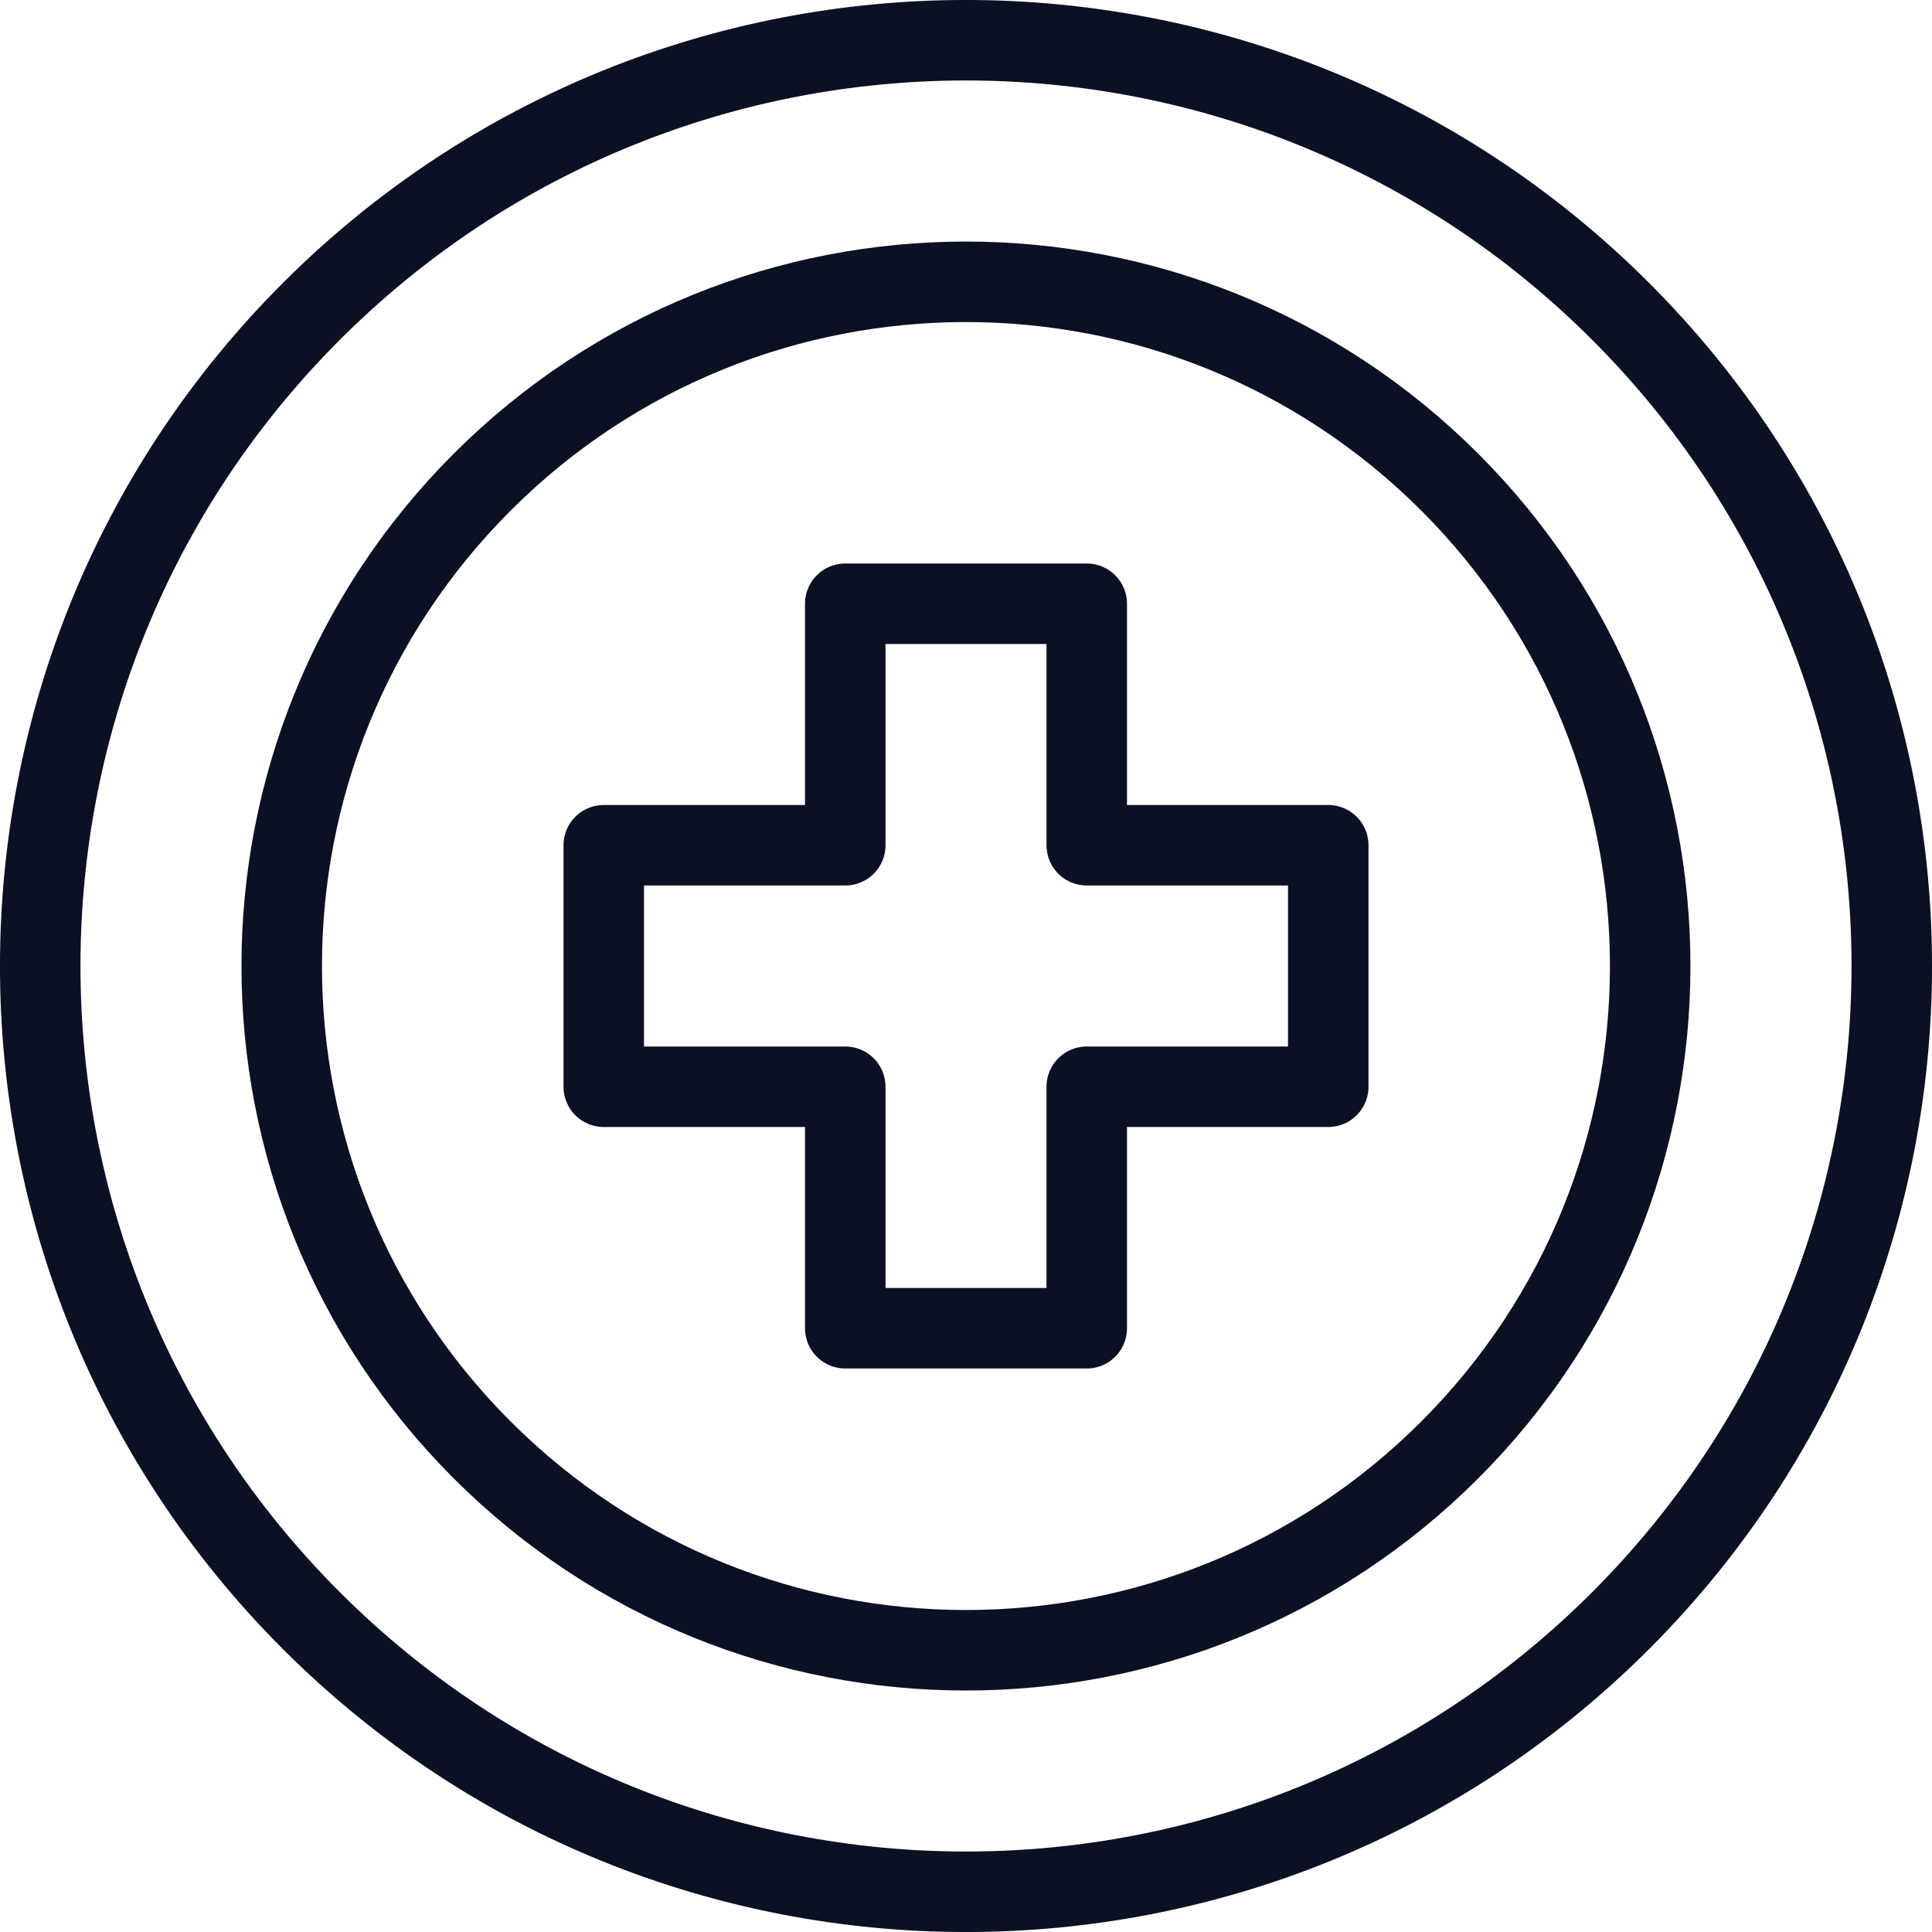
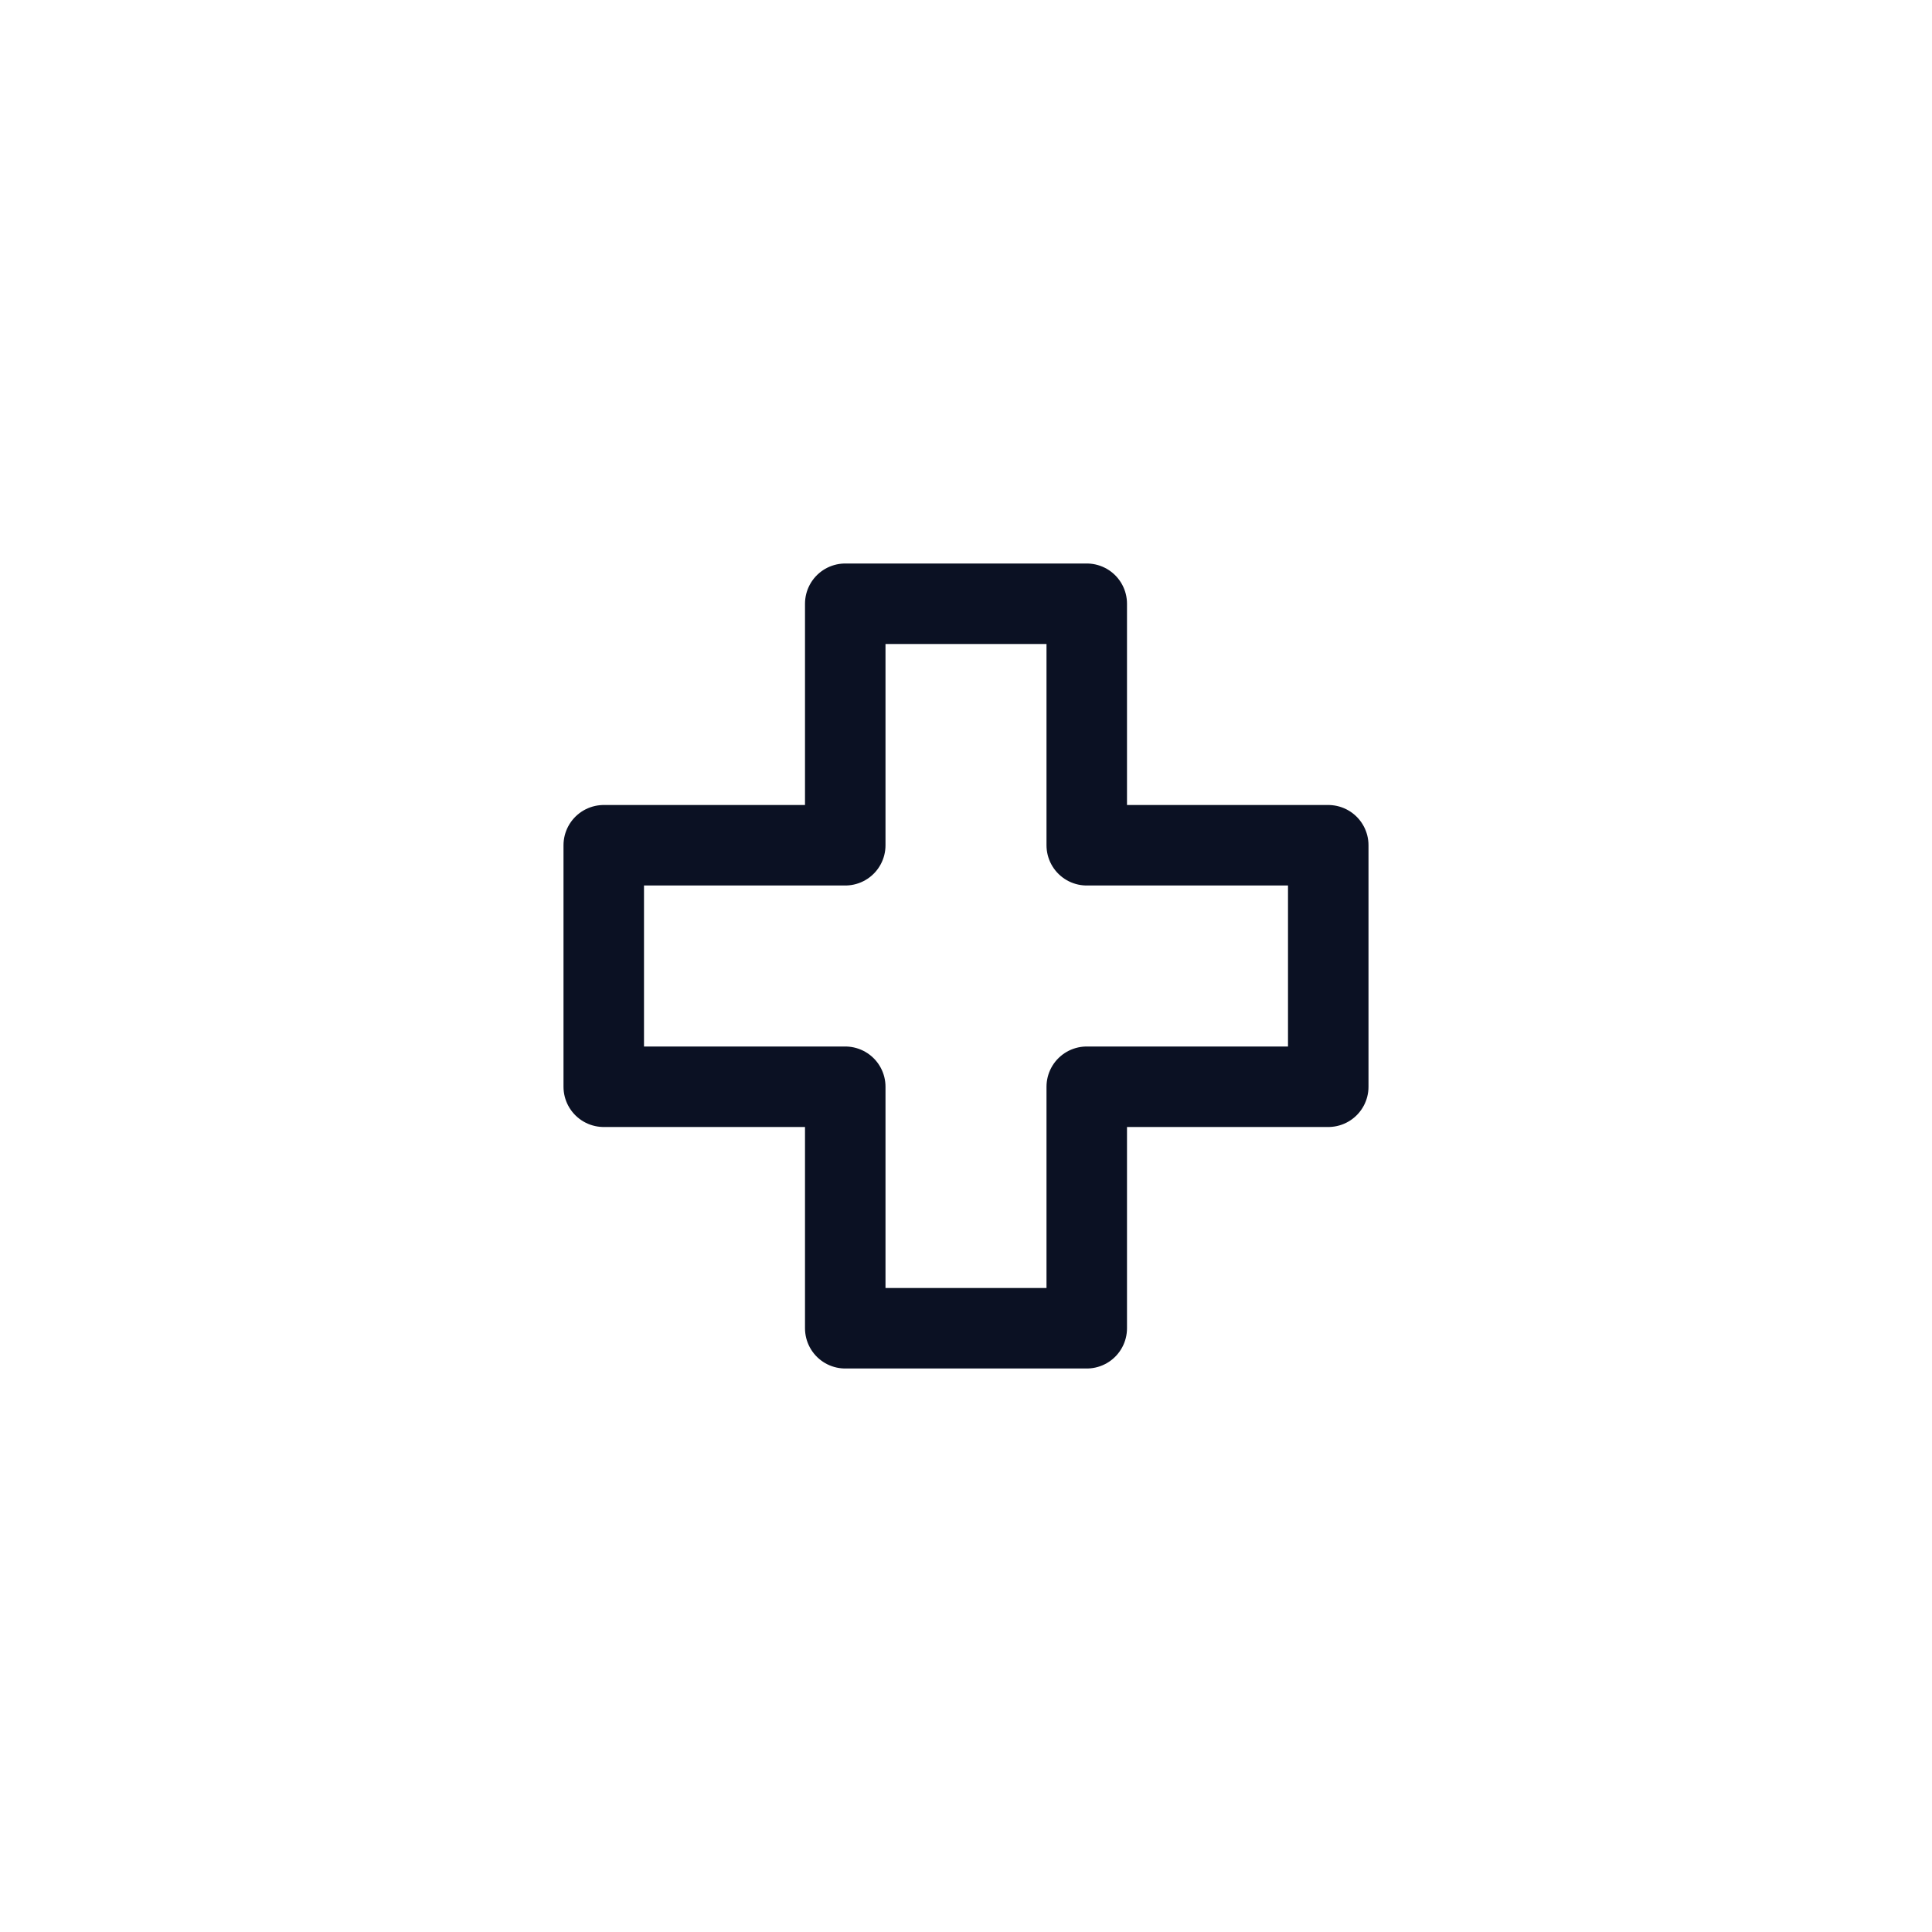
<svg xmlns="http://www.w3.org/2000/svg" version="1.1" viewBox="0 0 24 24">
  <g stroke-linecap="round" stroke-width="1" stroke="#0B1123" fill="none" stroke-linejoin="round">
-     <path d="M20.132,3.868c4.491,4.491 4.491,11.772 0,16.264c-4.491,4.491 -11.772,4.491 -16.264,0c-4.491,-4.491 -4.491,-11.772 0,-16.264c4.491,-4.491 11.772,-4.491 16.264,0" />
-     <path d="M18.01,5.99c3.319,3.319 3.319,8.701 0,12.021c-3.319,3.319 -8.701,3.319 -12.021,0c-3.319,-3.319 -3.319,-8.701 -2.66454e-15,-12.021c3.319,-3.319 8.701,-3.319 12.021,-2.66454e-15" />
    <path d="M16.5,10.5h-3v-3h-3v3h-3v3h3v3h3v-3h3Z" />
  </g>
-   <path fill="none" d="M0,0h24v24h-24Z" />
</svg>